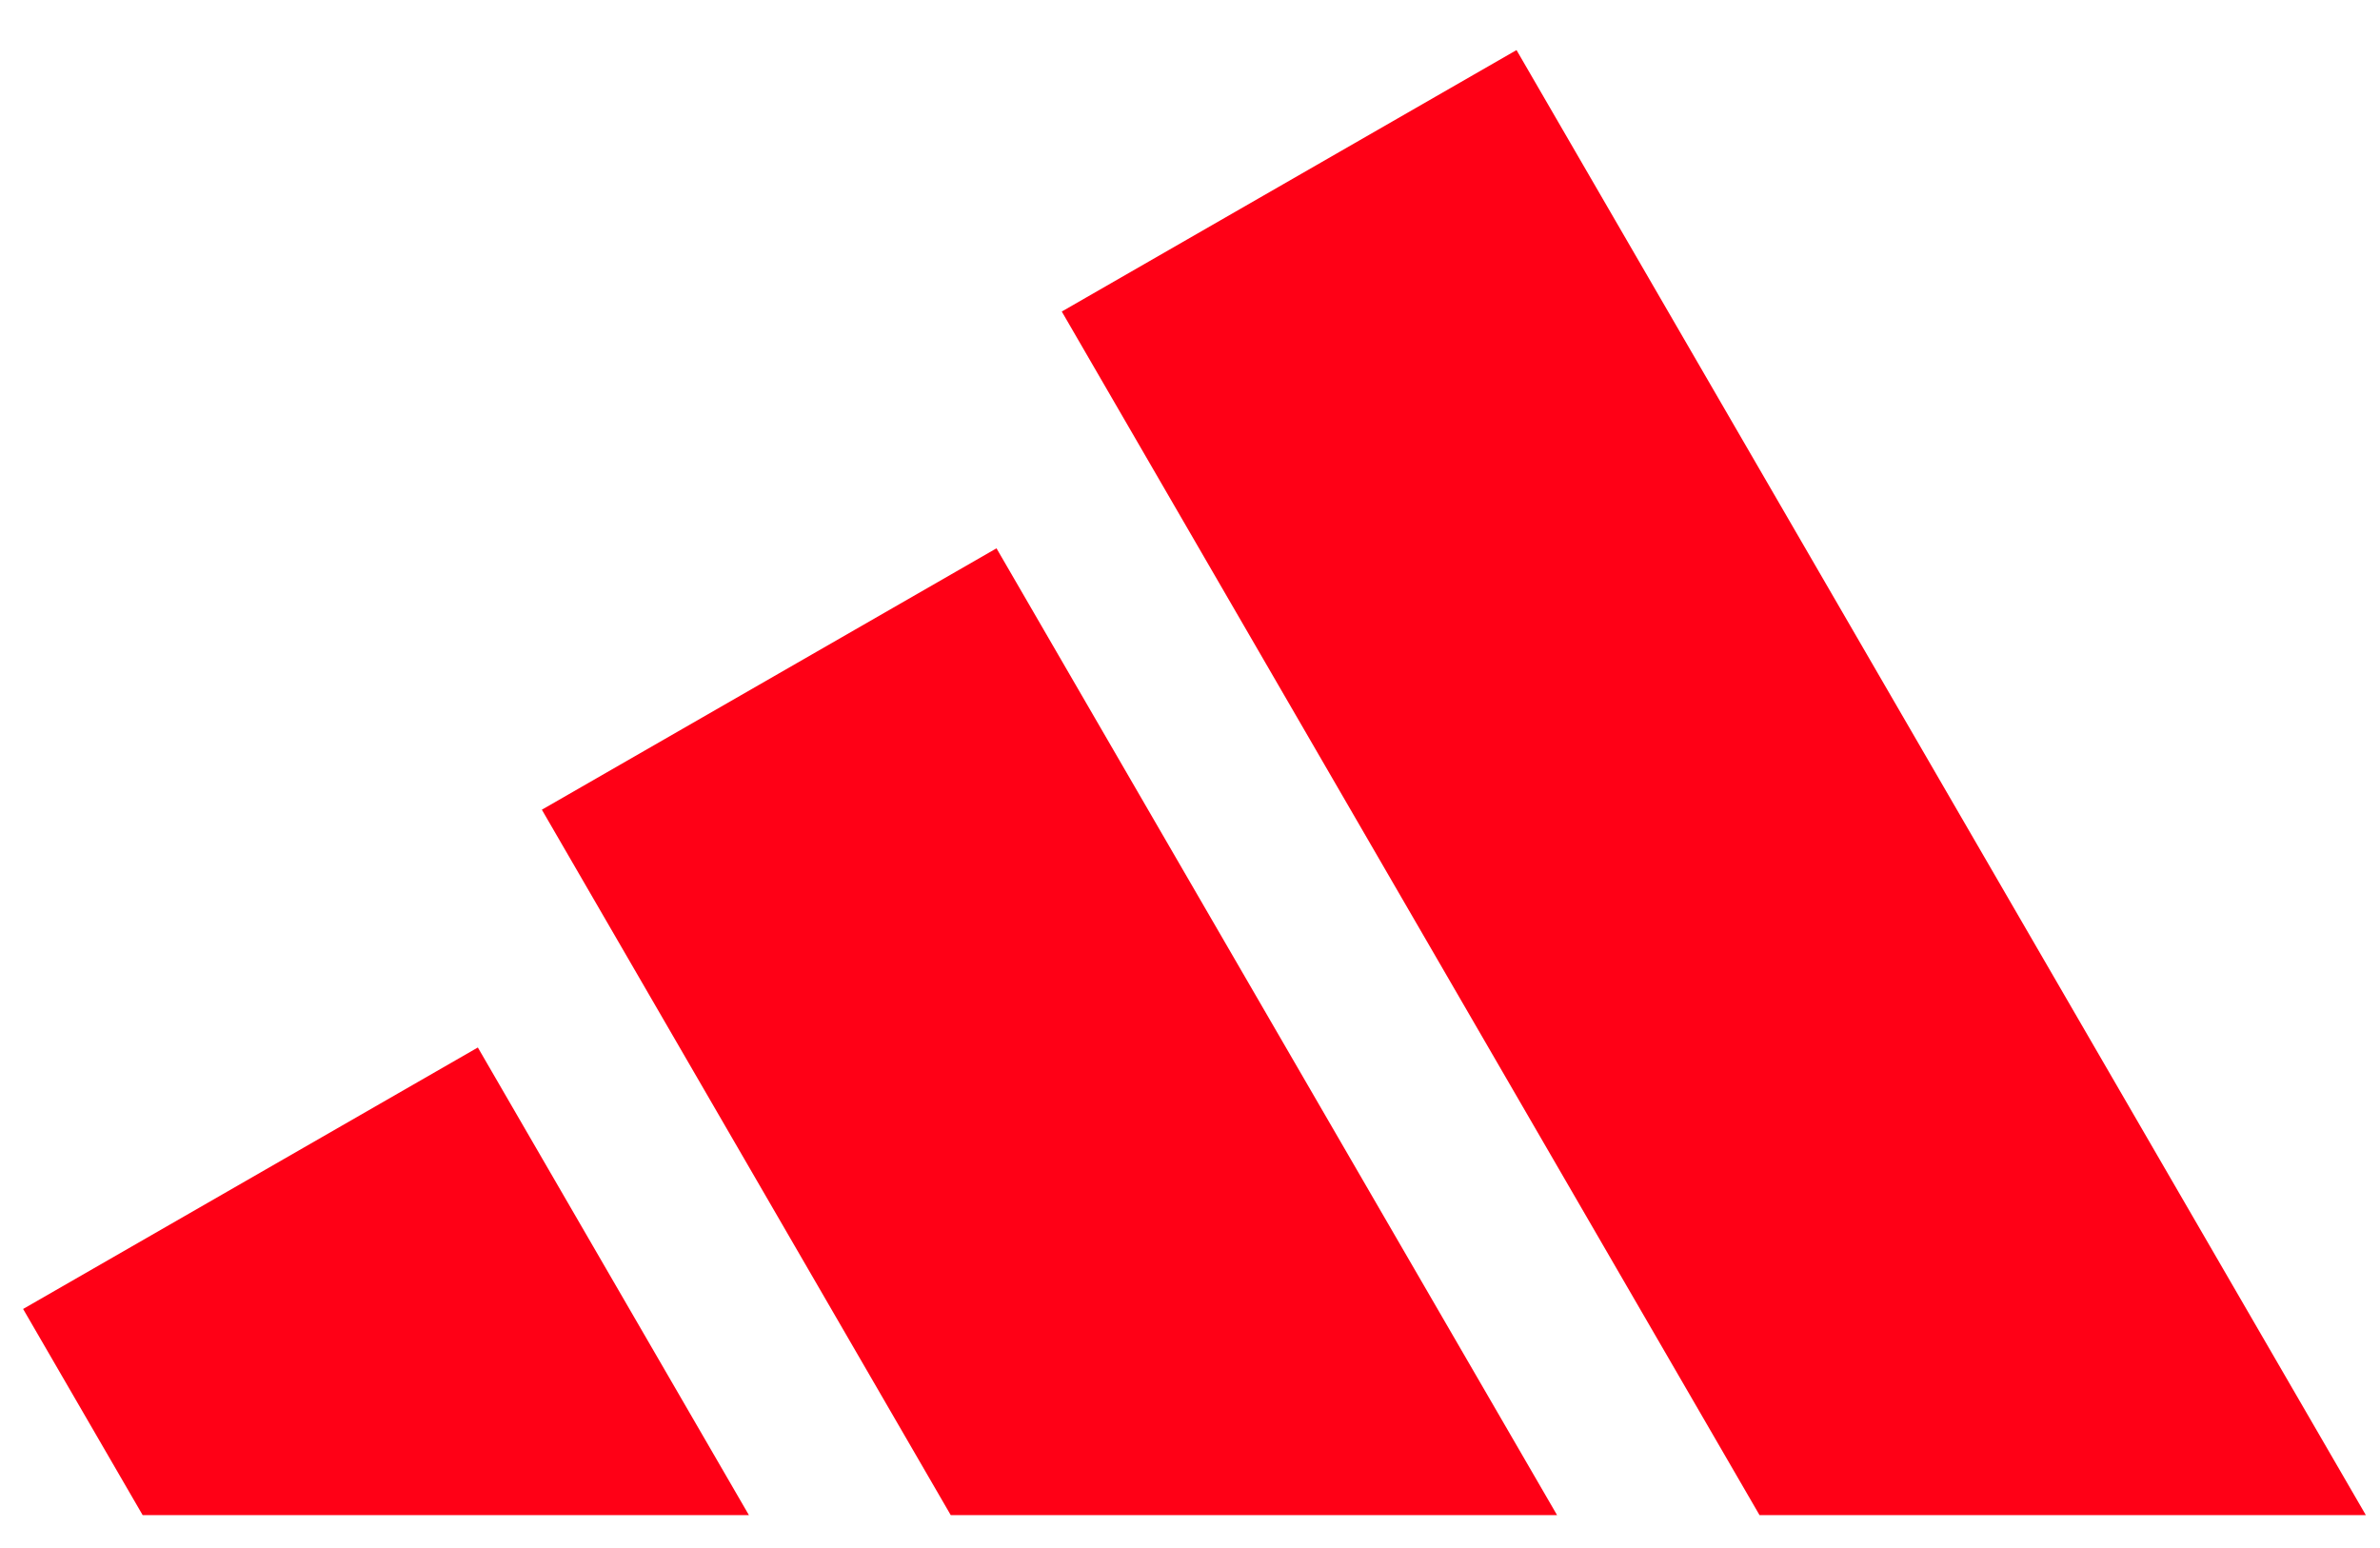
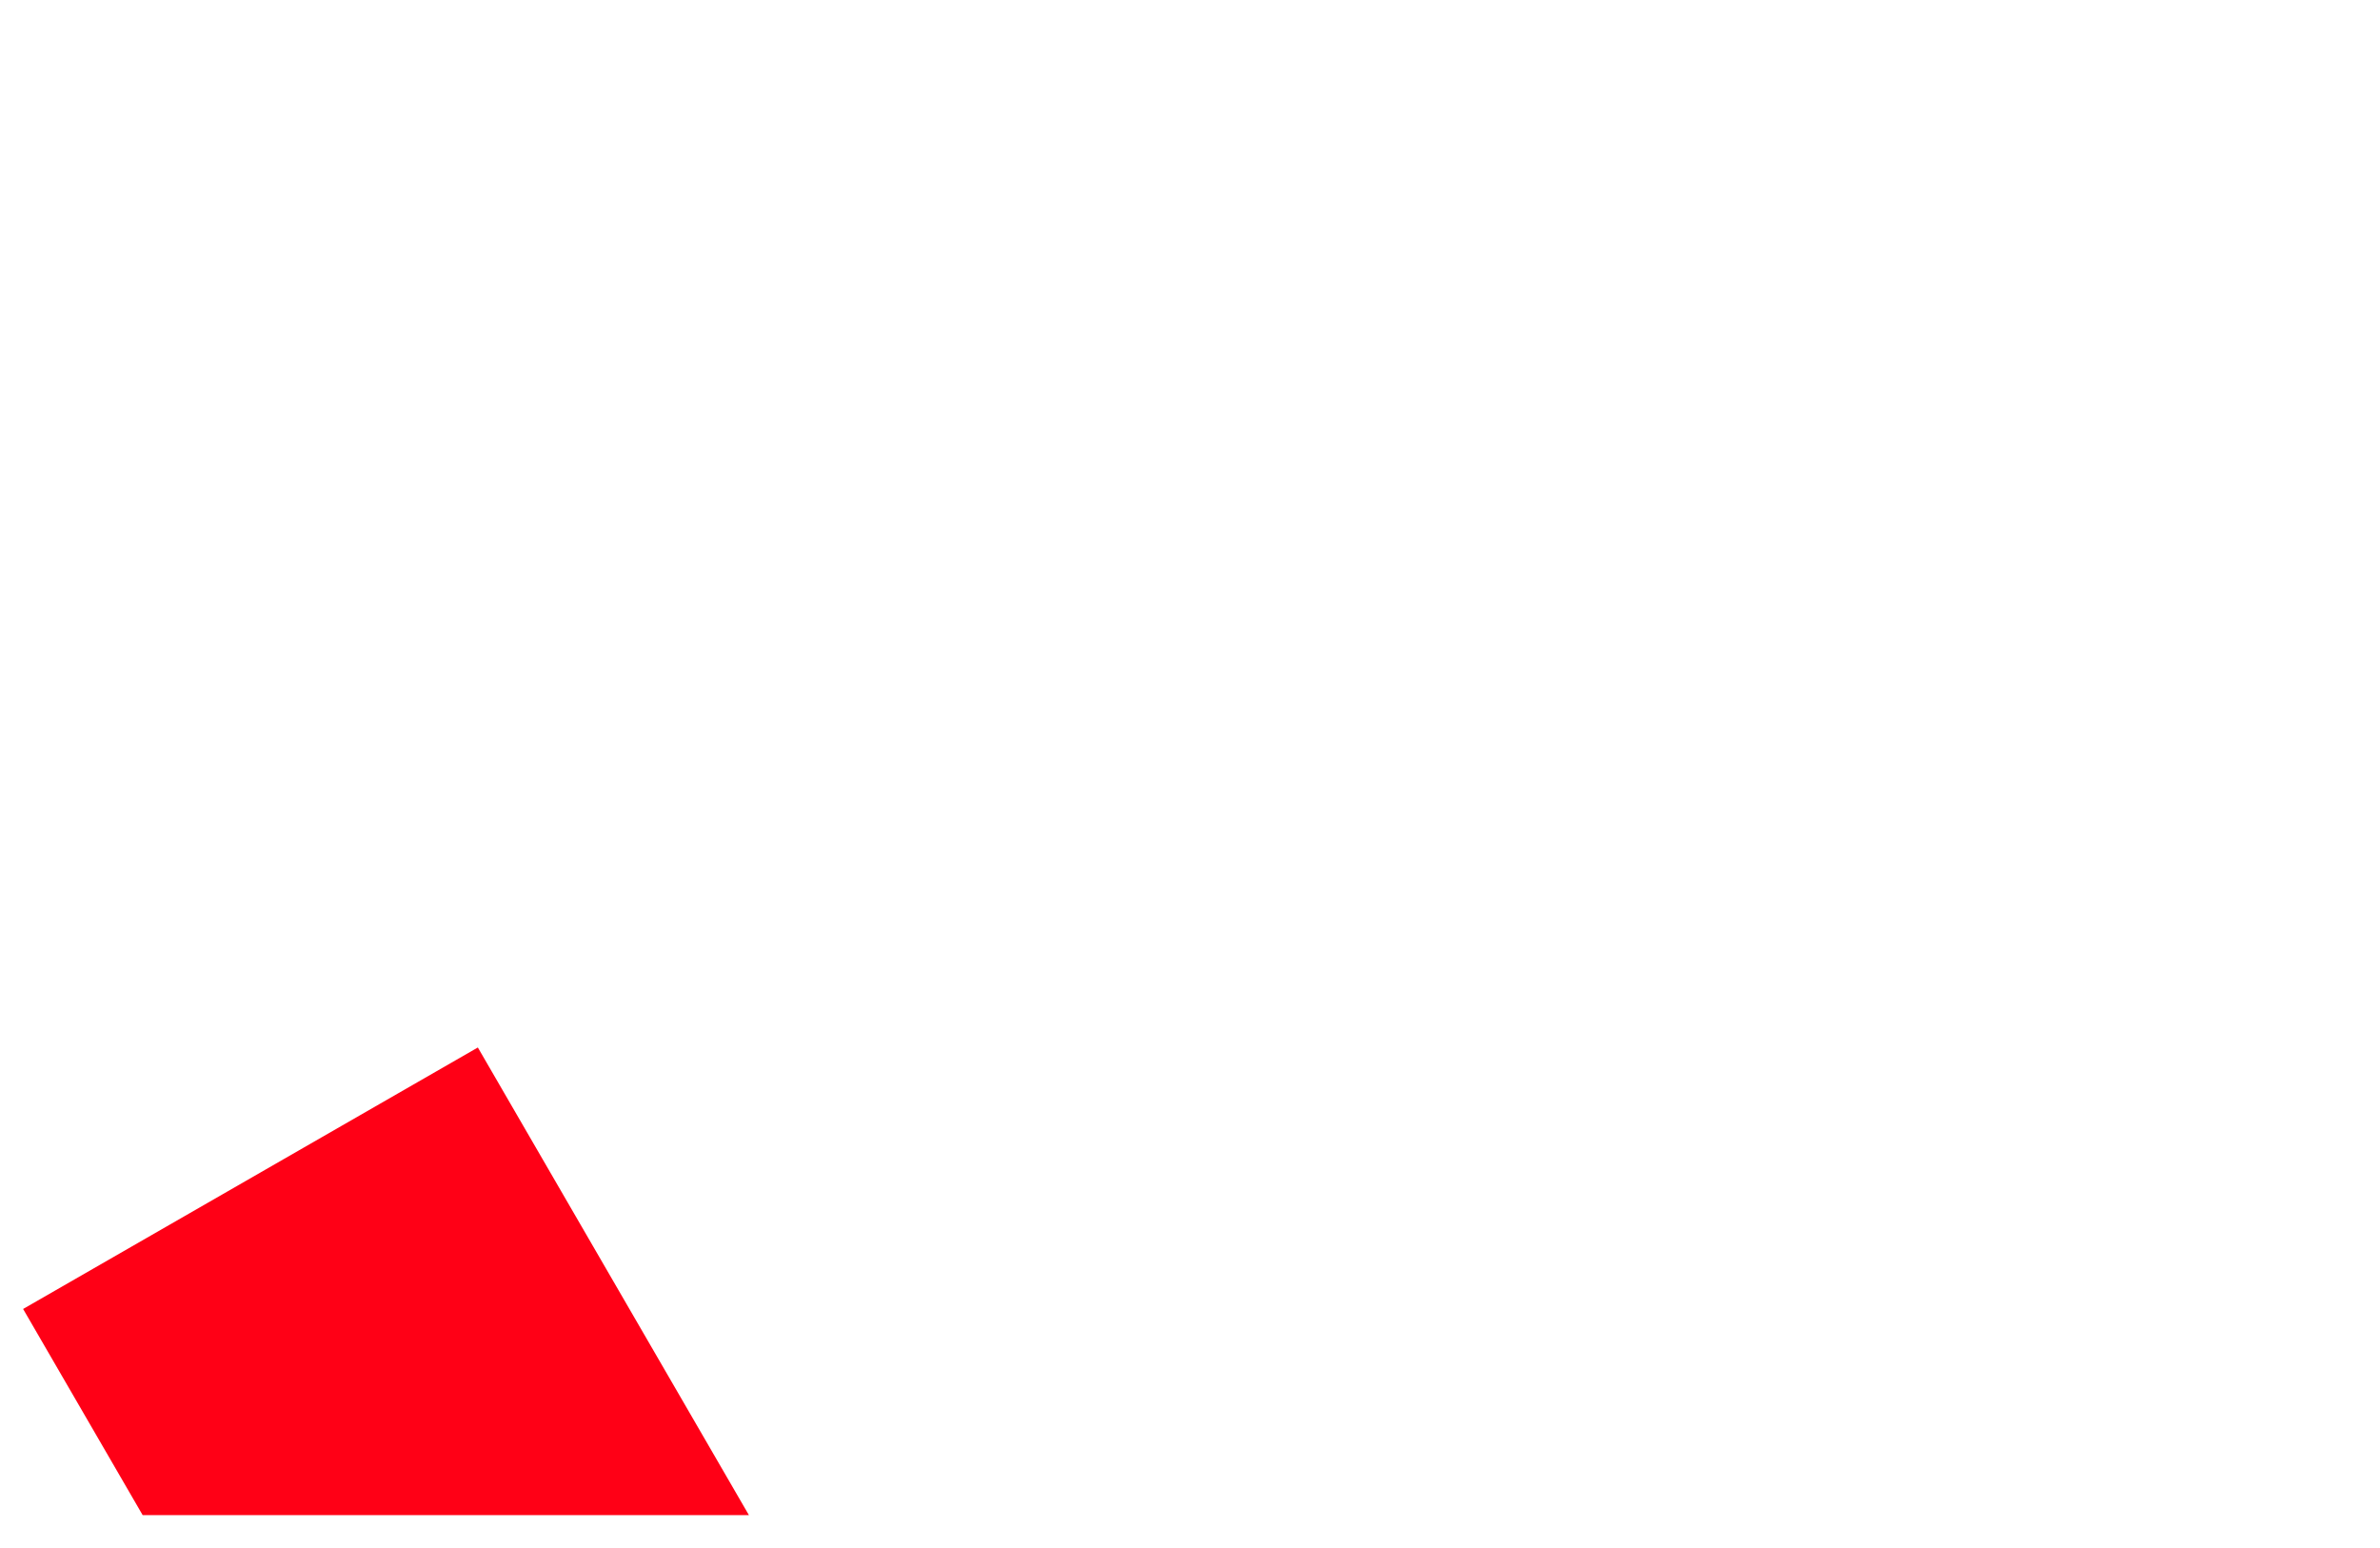
<svg xmlns="http://www.w3.org/2000/svg" width="103" height="67" viewBox="0 0 103 67" fill="none">
-   <path d="M102.387 65.567L65.631 2.167L45.951 13.482L76.147 65.567H102.387Z" fill="#FF0016" />
-   <path d="M67.385 65.567L43.126 23.729L23.45 35.041L41.145 65.567H67.385Z" fill="#FF0016" />
  <path d="M32.41 65.567L20.68 45.331L1 56.647L6.173 65.567H32.41Z" fill="#FF0016" />
</svg>